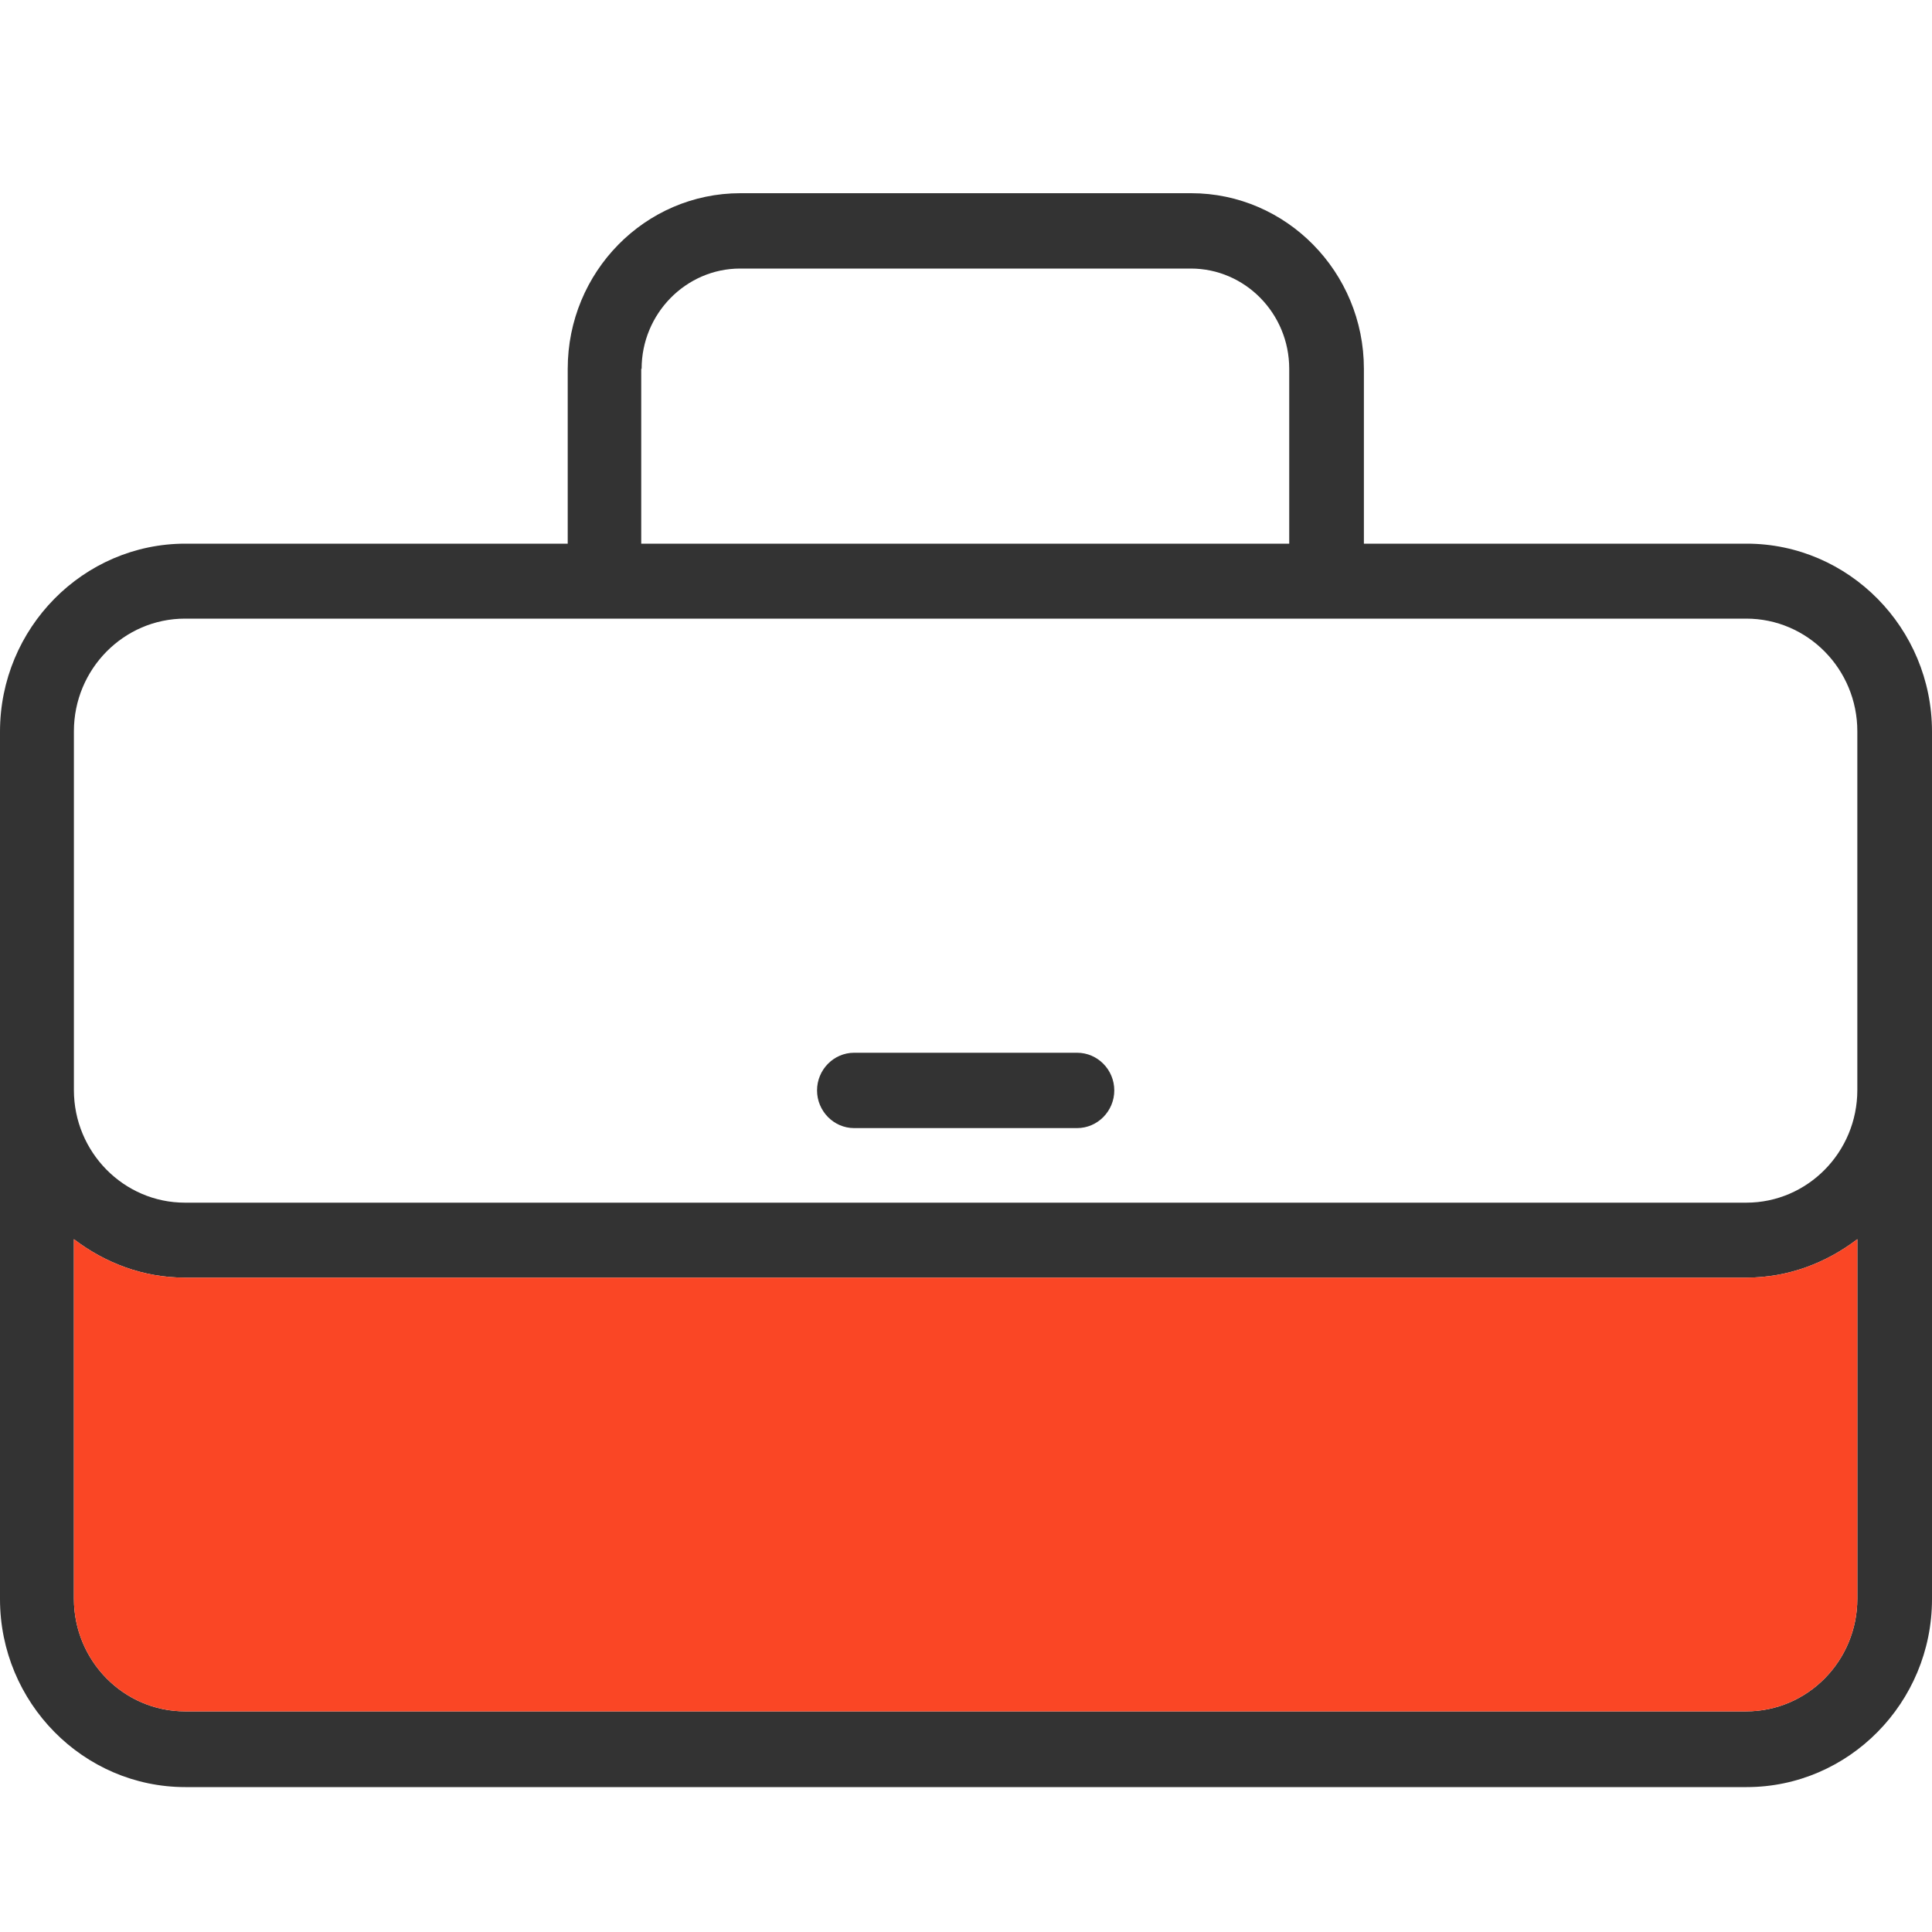
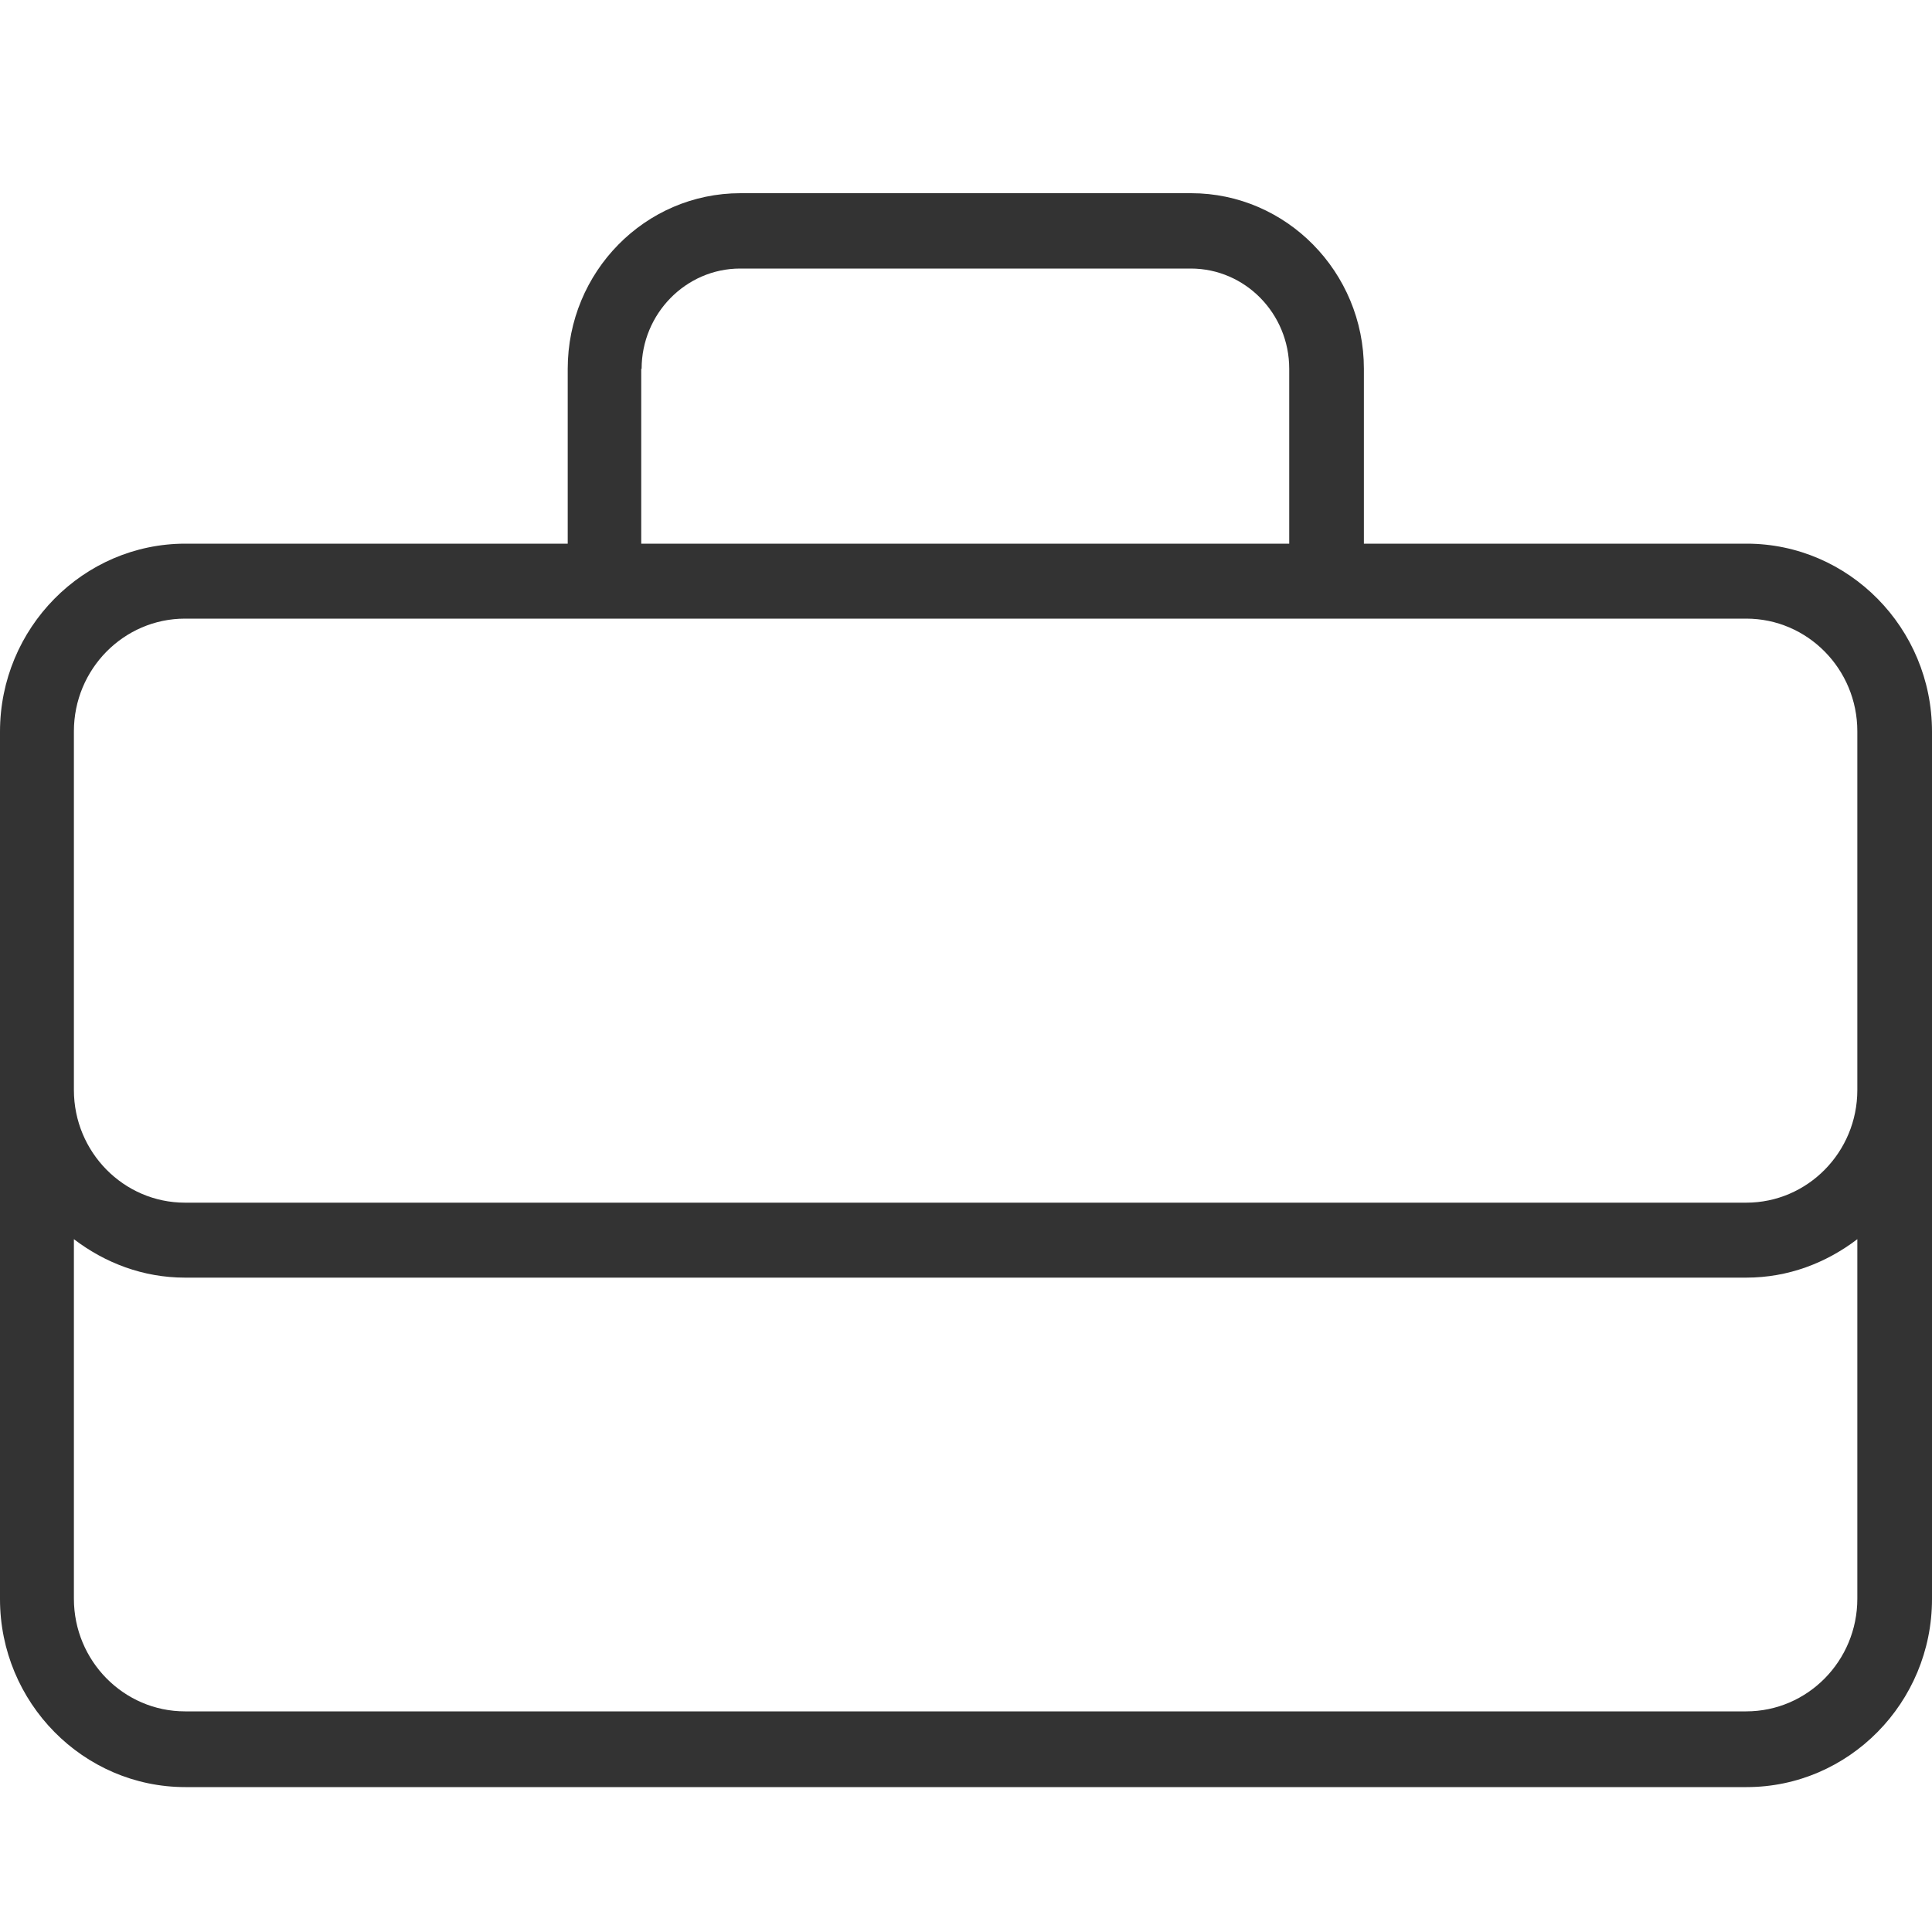
<svg xmlns="http://www.w3.org/2000/svg" width="20px" height="20px" viewBox="0 0 20 20" version="1.1">
  <title>icon/job/coral</title>
  <g id="icon/job/coral" stroke="none" stroke-width="1" fill="none" fill-rule="evenodd">
    <g id="Group" transform="translate(0, 2)">
      <path d="M18.077,3.628 L14.119,3.628 L14.119,1.818 C14.119,0.815 13.315,0 12.331,0 L7.665,0 C6.677,0 5.877,0.815 5.877,1.818 L5.877,3.628 L1.919,3.628 C0.862,3.628 0,4.501 0,5.574 L0,14.554 C0,15.626 0.862,16.5 1.919,16.5 L18.081,16.5 C19.138,16.5 20,15.626 20,14.554 L20,5.574 C20,4.501 19.138,3.628 18.081,3.628 L18.077,3.628 Z M6.642,1.818 C6.642,1.248 7.1,0.78 7.662,0.78 L12.327,0.78 C12.888,0.78 13.346,1.244 13.346,1.818 L13.346,3.628 L6.638,3.628 L6.638,1.818 L6.642,1.818 Z M0.765,5.57 C0.765,4.927 1.281,4.404 1.915,4.404 L18.077,4.404 C18.712,4.404 19.227,4.927 19.227,5.57 L19.227,9.284 C19.227,9.927 18.712,10.45 18.077,10.45 L1.915,10.45 C1.281,10.45 0.765,9.927 0.765,9.284 L0.765,5.57 Z M18.077,15.716 L1.915,15.716 C1.281,15.716 0.765,15.193 0.765,14.55 L0.765,10.828 C1.088,11.074 1.481,11.226 1.915,11.226 L18.077,11.226 C18.512,11.226 18.904,11.074 19.227,10.828 L19.227,14.55 C19.227,15.193 18.712,15.716 18.077,15.716 Z" id="Shape" fill="#333333" fill-rule="nonzero" />
-       <path d="M18.077,15.716 L1.915,15.716 C1.281,15.716 0.765,15.193 0.765,14.55 L0.765,10.828 C1.088,11.074 1.481,11.226 1.915,11.226 L18.077,11.226 C18.512,11.226 18.904,11.074 19.227,10.828 L19.227,14.55 C19.227,15.193 18.712,15.716 18.077,15.716 Z" id="Path" fill="#FA4625" />
-       <path d="M8.842,9.678 L11.15,9.678 C11.362,9.678 11.535,9.502 11.535,9.288 C11.535,9.073 11.362,8.898 11.15,8.898 L8.842,8.898 C8.631,8.898 8.458,9.073 8.458,9.288 C8.458,9.502 8.631,9.678 8.842,9.678 Z" id="Path" fill="#333333" fill-rule="nonzero" />
    </g>
  </g>
</svg>